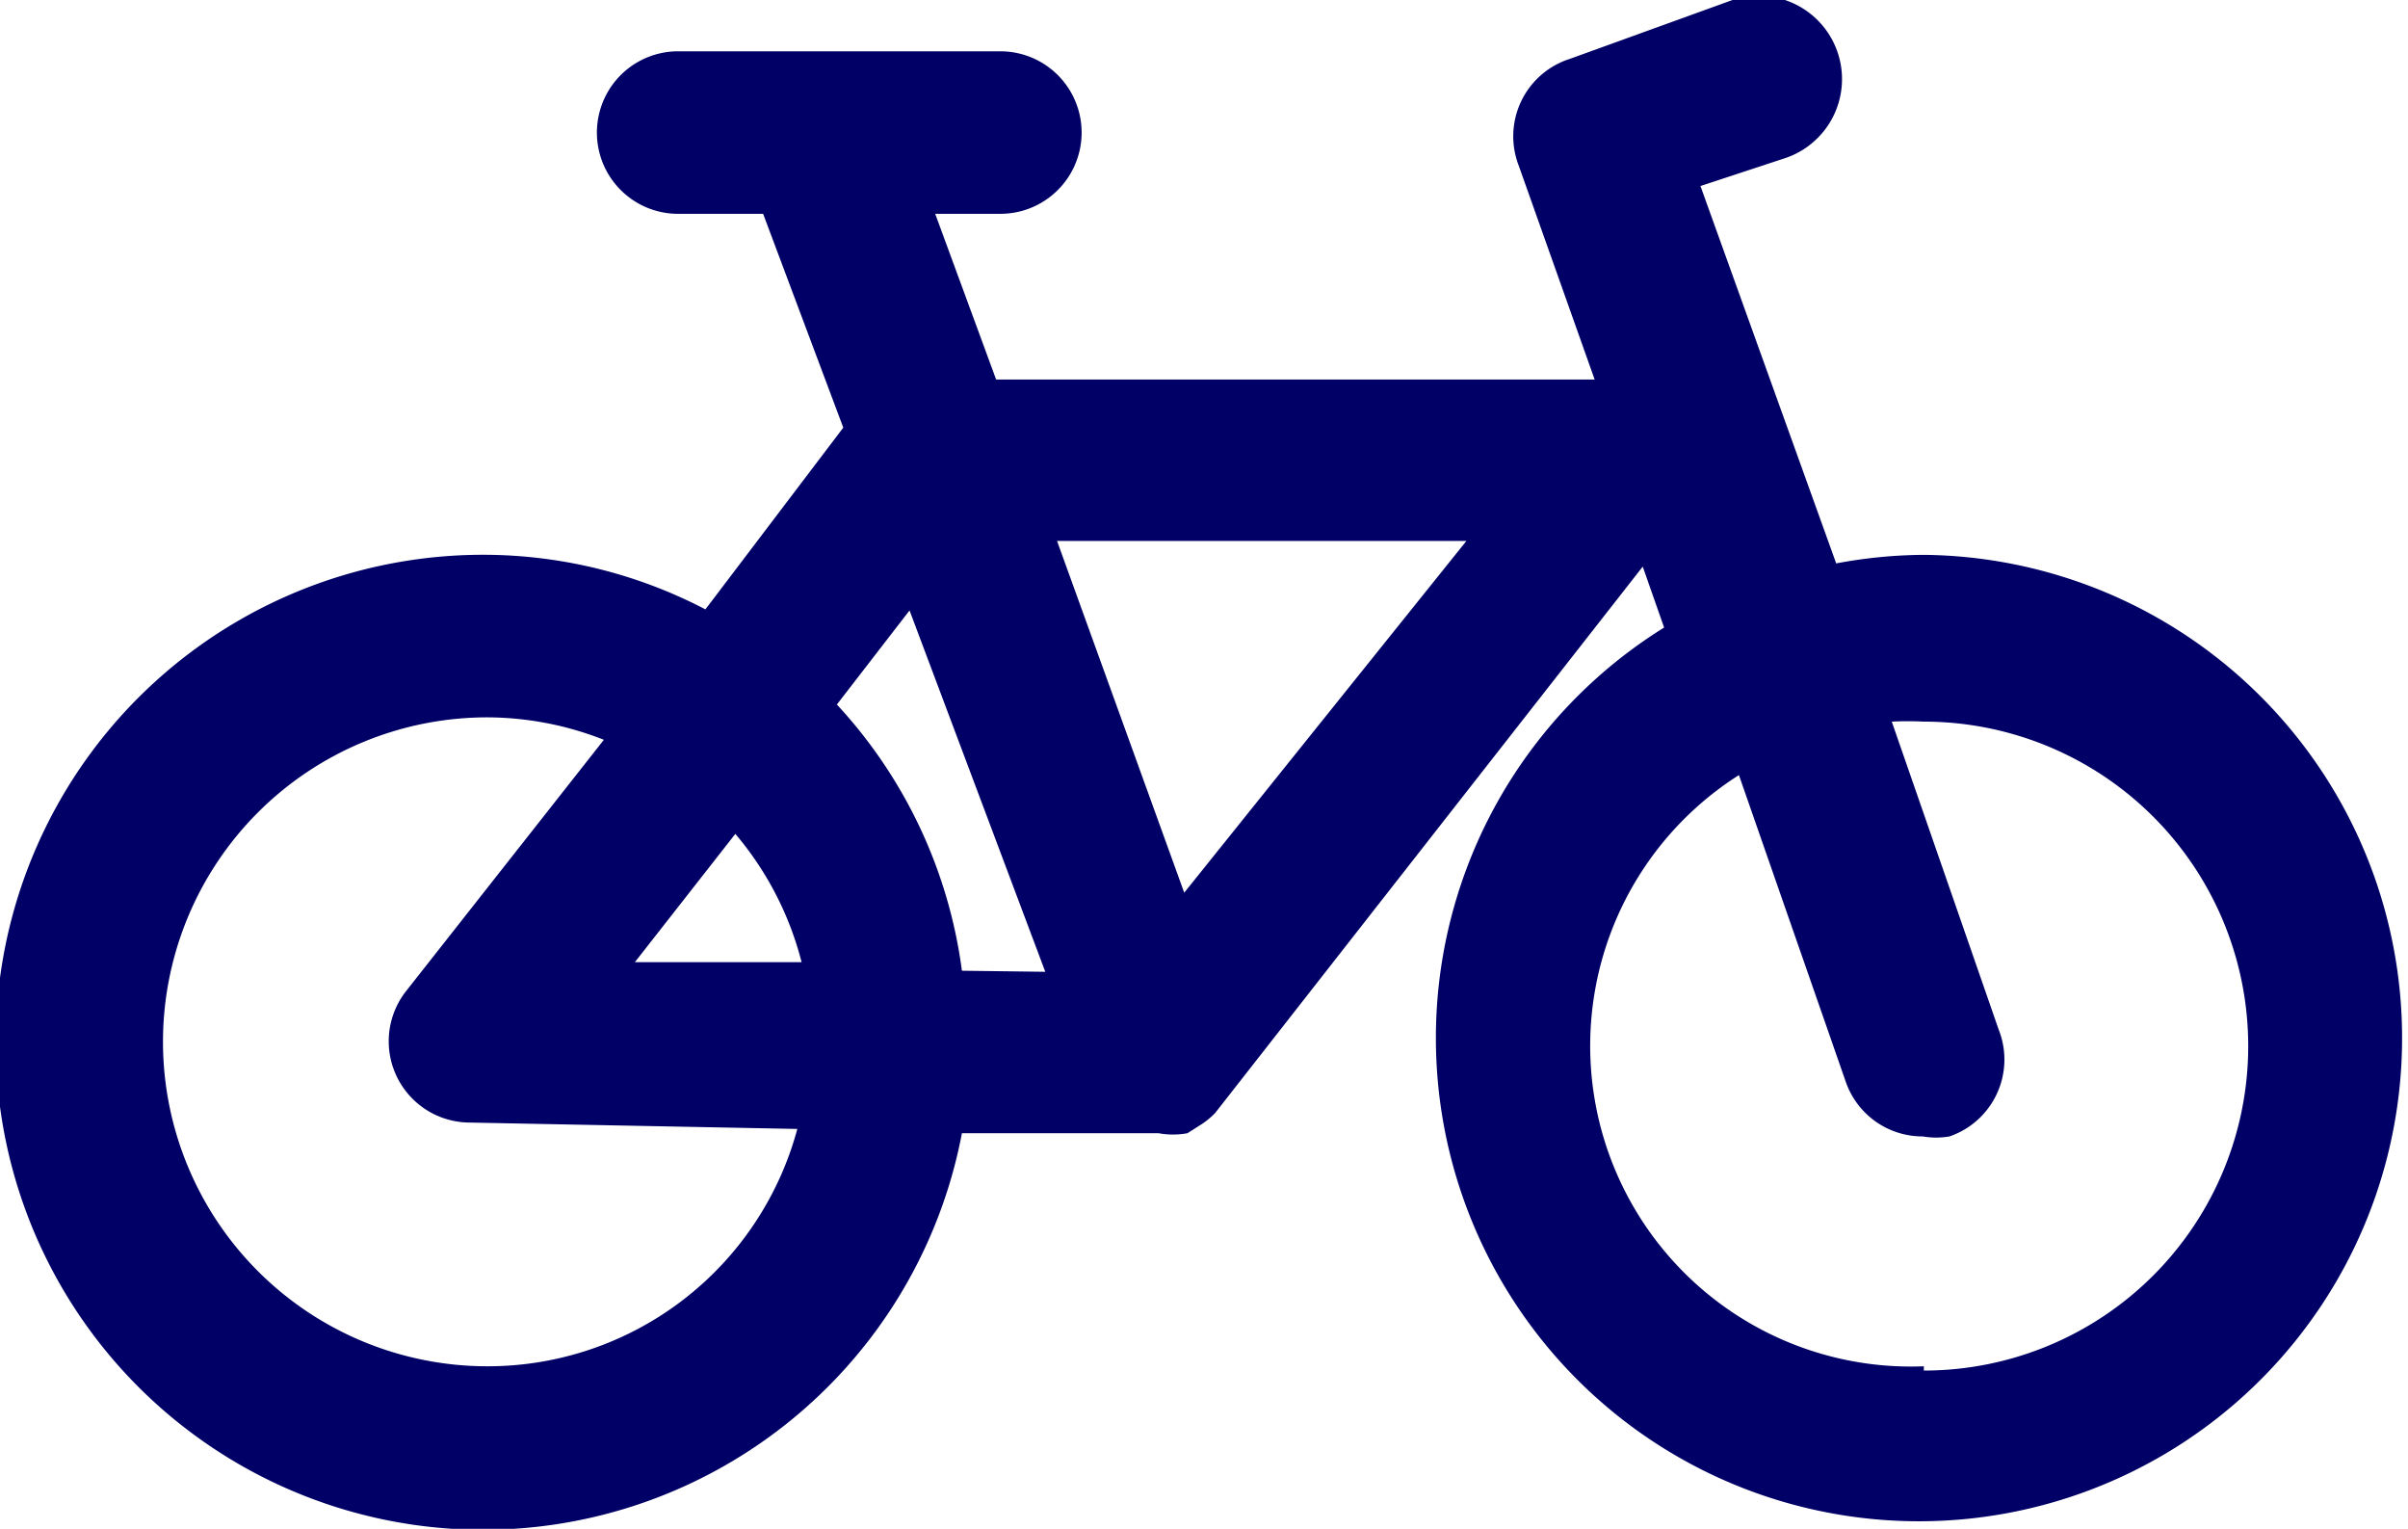
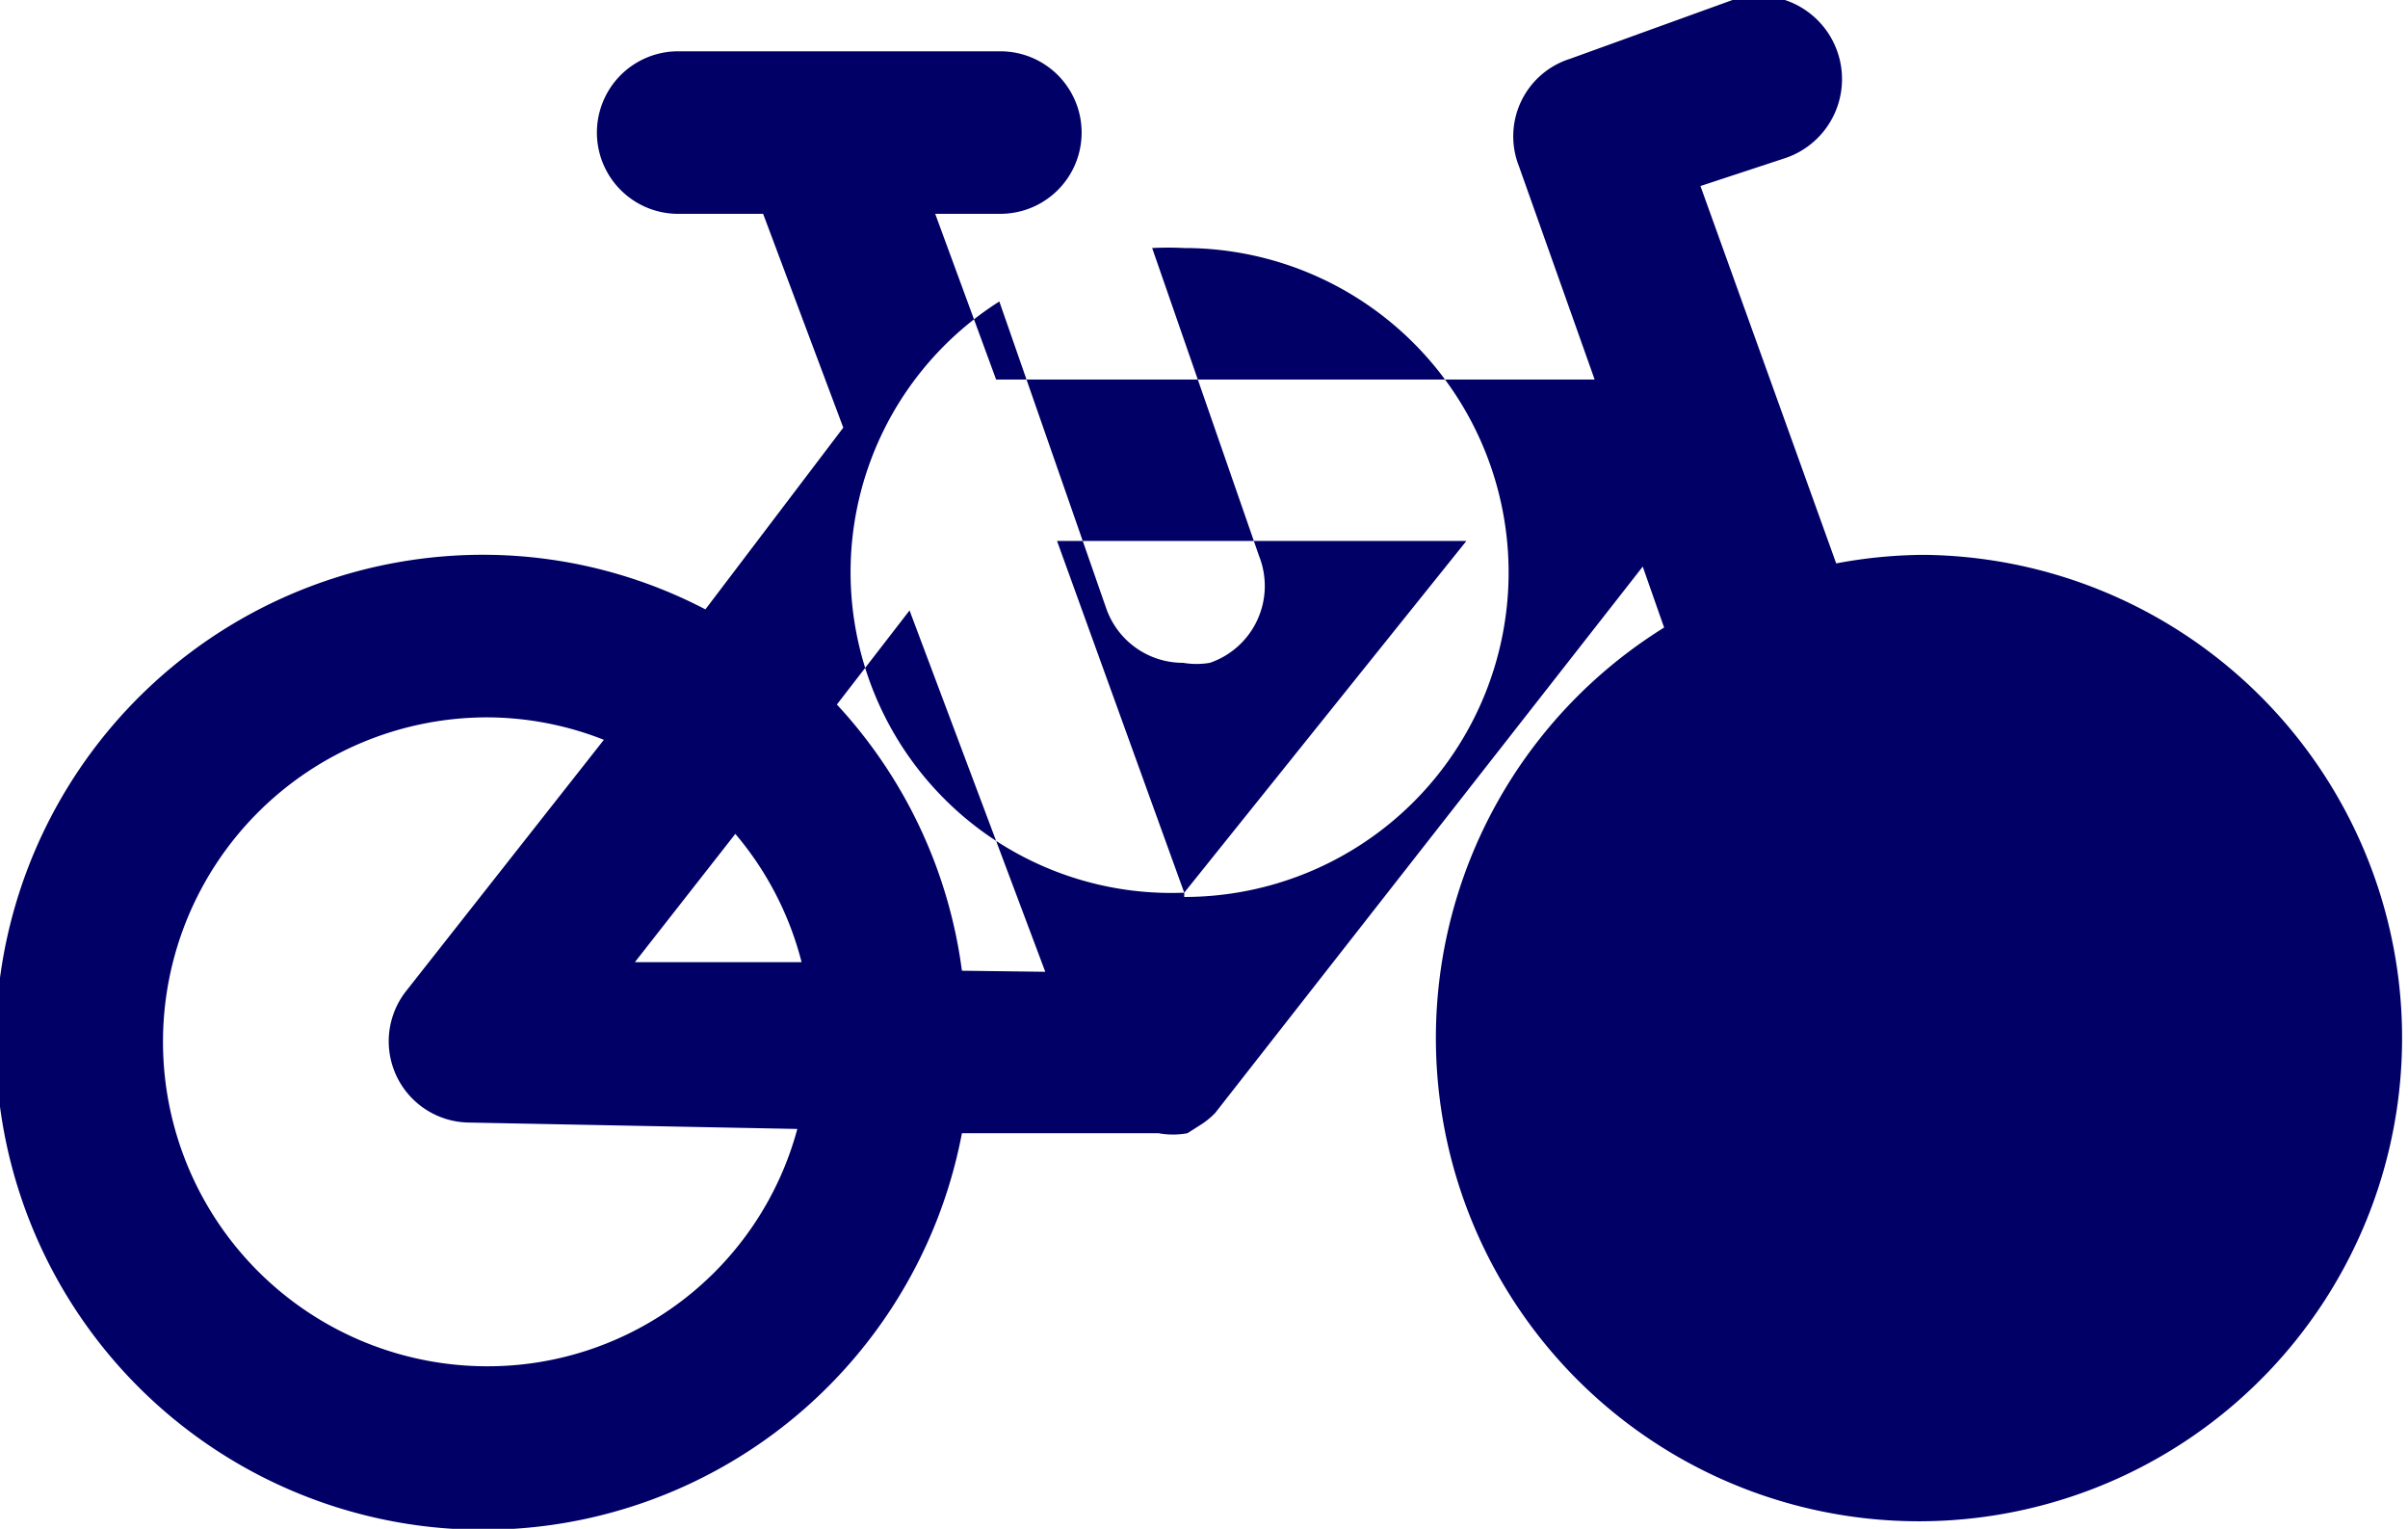
<svg xmlns="http://www.w3.org/2000/svg" viewBox="0 0 22.53 14.3">
  <defs>
    <style>.cls-1{fill:#006;}</style>
  </defs>
  <title>velo</title>
  <g id="Calque_2" data-name="Calque 2">
    <g id="Calque_1-2" data-name="Calque 1">
-       <path class="cls-1" d="M18,5.19a4.54,4.54,0,0,0-.82.08L15.91,1.74l.79-.26A.76.76,0,1,0,16.21,0L14.69.55a.76.76,0,0,0-.48,1l.71,2H9.32L8.75,2h.61a.76.76,0,1,0,0-1.52h-3A.76.76,0,1,0,6.33,2h.81l.75,2L6.6,5.7a4.5,4.5,0,0,0-2-.51A4.56,4.56,0,1,0,9,10.6l1.84,0h0a.75.75,0,0,0,.27,0l0,0,.11-.07a.74.74,0,0,0,.15-.12l0,0,4-5.11.2.57A4.52,4.52,0,1,0,18,5.19ZM4.56,12.78a3,3,0,1,1,0-6.07,3,3,0,0,1,1.09.21L3.8,9.27a.76.76,0,0,0,.58,1.23l3.08.06A3,3,0,0,1,4.56,12.78ZM5.94,9l.94-1.2A3,3,0,0,1,7.5,9ZM9,9.08A4.53,4.53,0,0,0,7.83,6.59l.68-.88L9.78,9.09Zm2.08-.73L9.89,5.06h3.83ZM18,12.78a3,3,0,0,1-1.73-5.53l1,2.87a.76.76,0,0,0,.72.51.74.74,0,0,0,.25,0,.76.76,0,0,0,.46-1l-1-2.88a3,3,0,0,1,.3,0,3,3,0,1,1,0,6.07Z" />
+       <path class="cls-1" d="M18,5.19a4.54,4.54,0,0,0-.82.08L15.91,1.74l.79-.26A.76.76,0,1,0,16.21,0L14.69.55a.76.76,0,0,0-.48,1l.71,2H9.32L8.75,2h.61a.76.76,0,1,0,0-1.52h-3A.76.76,0,1,0,6.33,2h.81l.75,2L6.6,5.7a4.5,4.5,0,0,0-2-.51A4.56,4.56,0,1,0,9,10.6l1.84,0h0a.75.75,0,0,0,.27,0l0,0,.11-.07a.74.74,0,0,0,.15-.12l0,0,4-5.11.2.57A4.52,4.52,0,1,0,18,5.19ZM4.56,12.78a3,3,0,1,1,0-6.07,3,3,0,0,1,1.09.21L3.8,9.27a.76.76,0,0,0,.58,1.23l3.08.06A3,3,0,0,1,4.56,12.78ZM5.94,9l.94-1.2A3,3,0,0,1,7.5,9ZM9,9.08A4.53,4.53,0,0,0,7.83,6.59l.68-.88L9.78,9.09Zm2.08-.73L9.89,5.06h3.83Za3,3,0,0,1-1.73-5.53l1,2.87a.76.76,0,0,0,.72.51.74.74,0,0,0,.25,0,.76.76,0,0,0,.46-1l-1-2.88a3,3,0,0,1,.3,0,3,3,0,1,1,0,6.07Z" />
    </g>
  </g>
</svg>